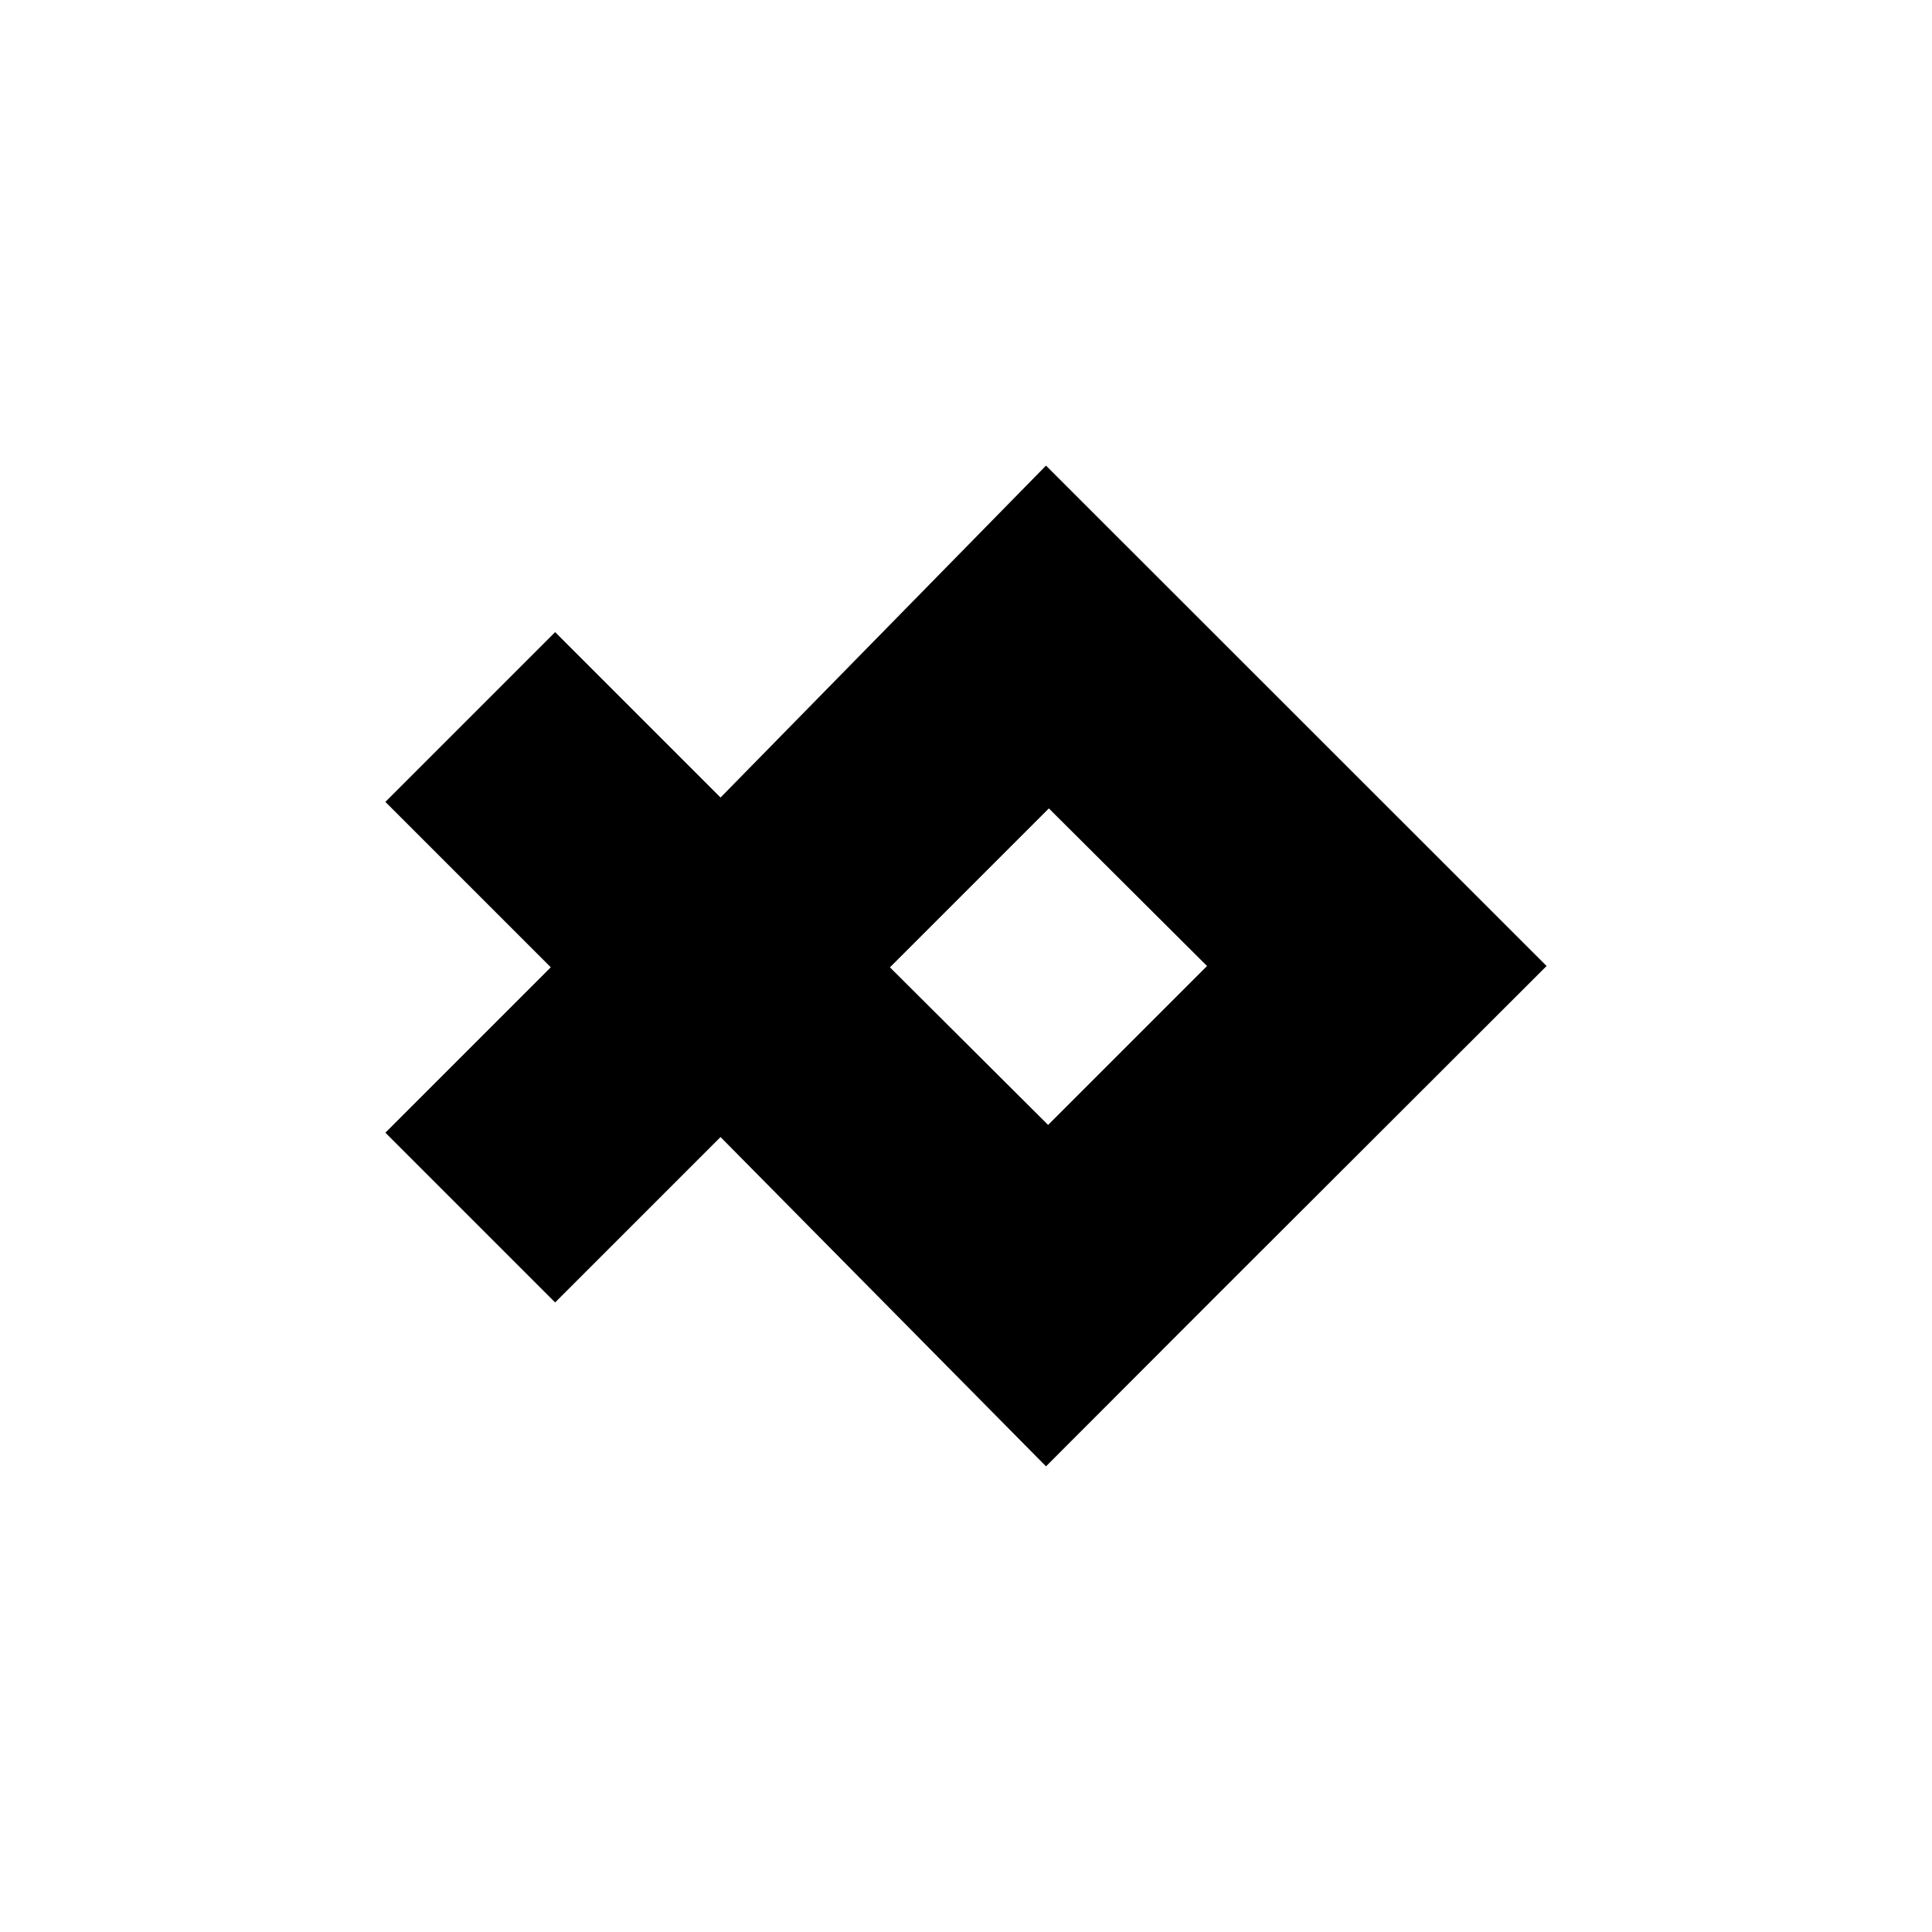
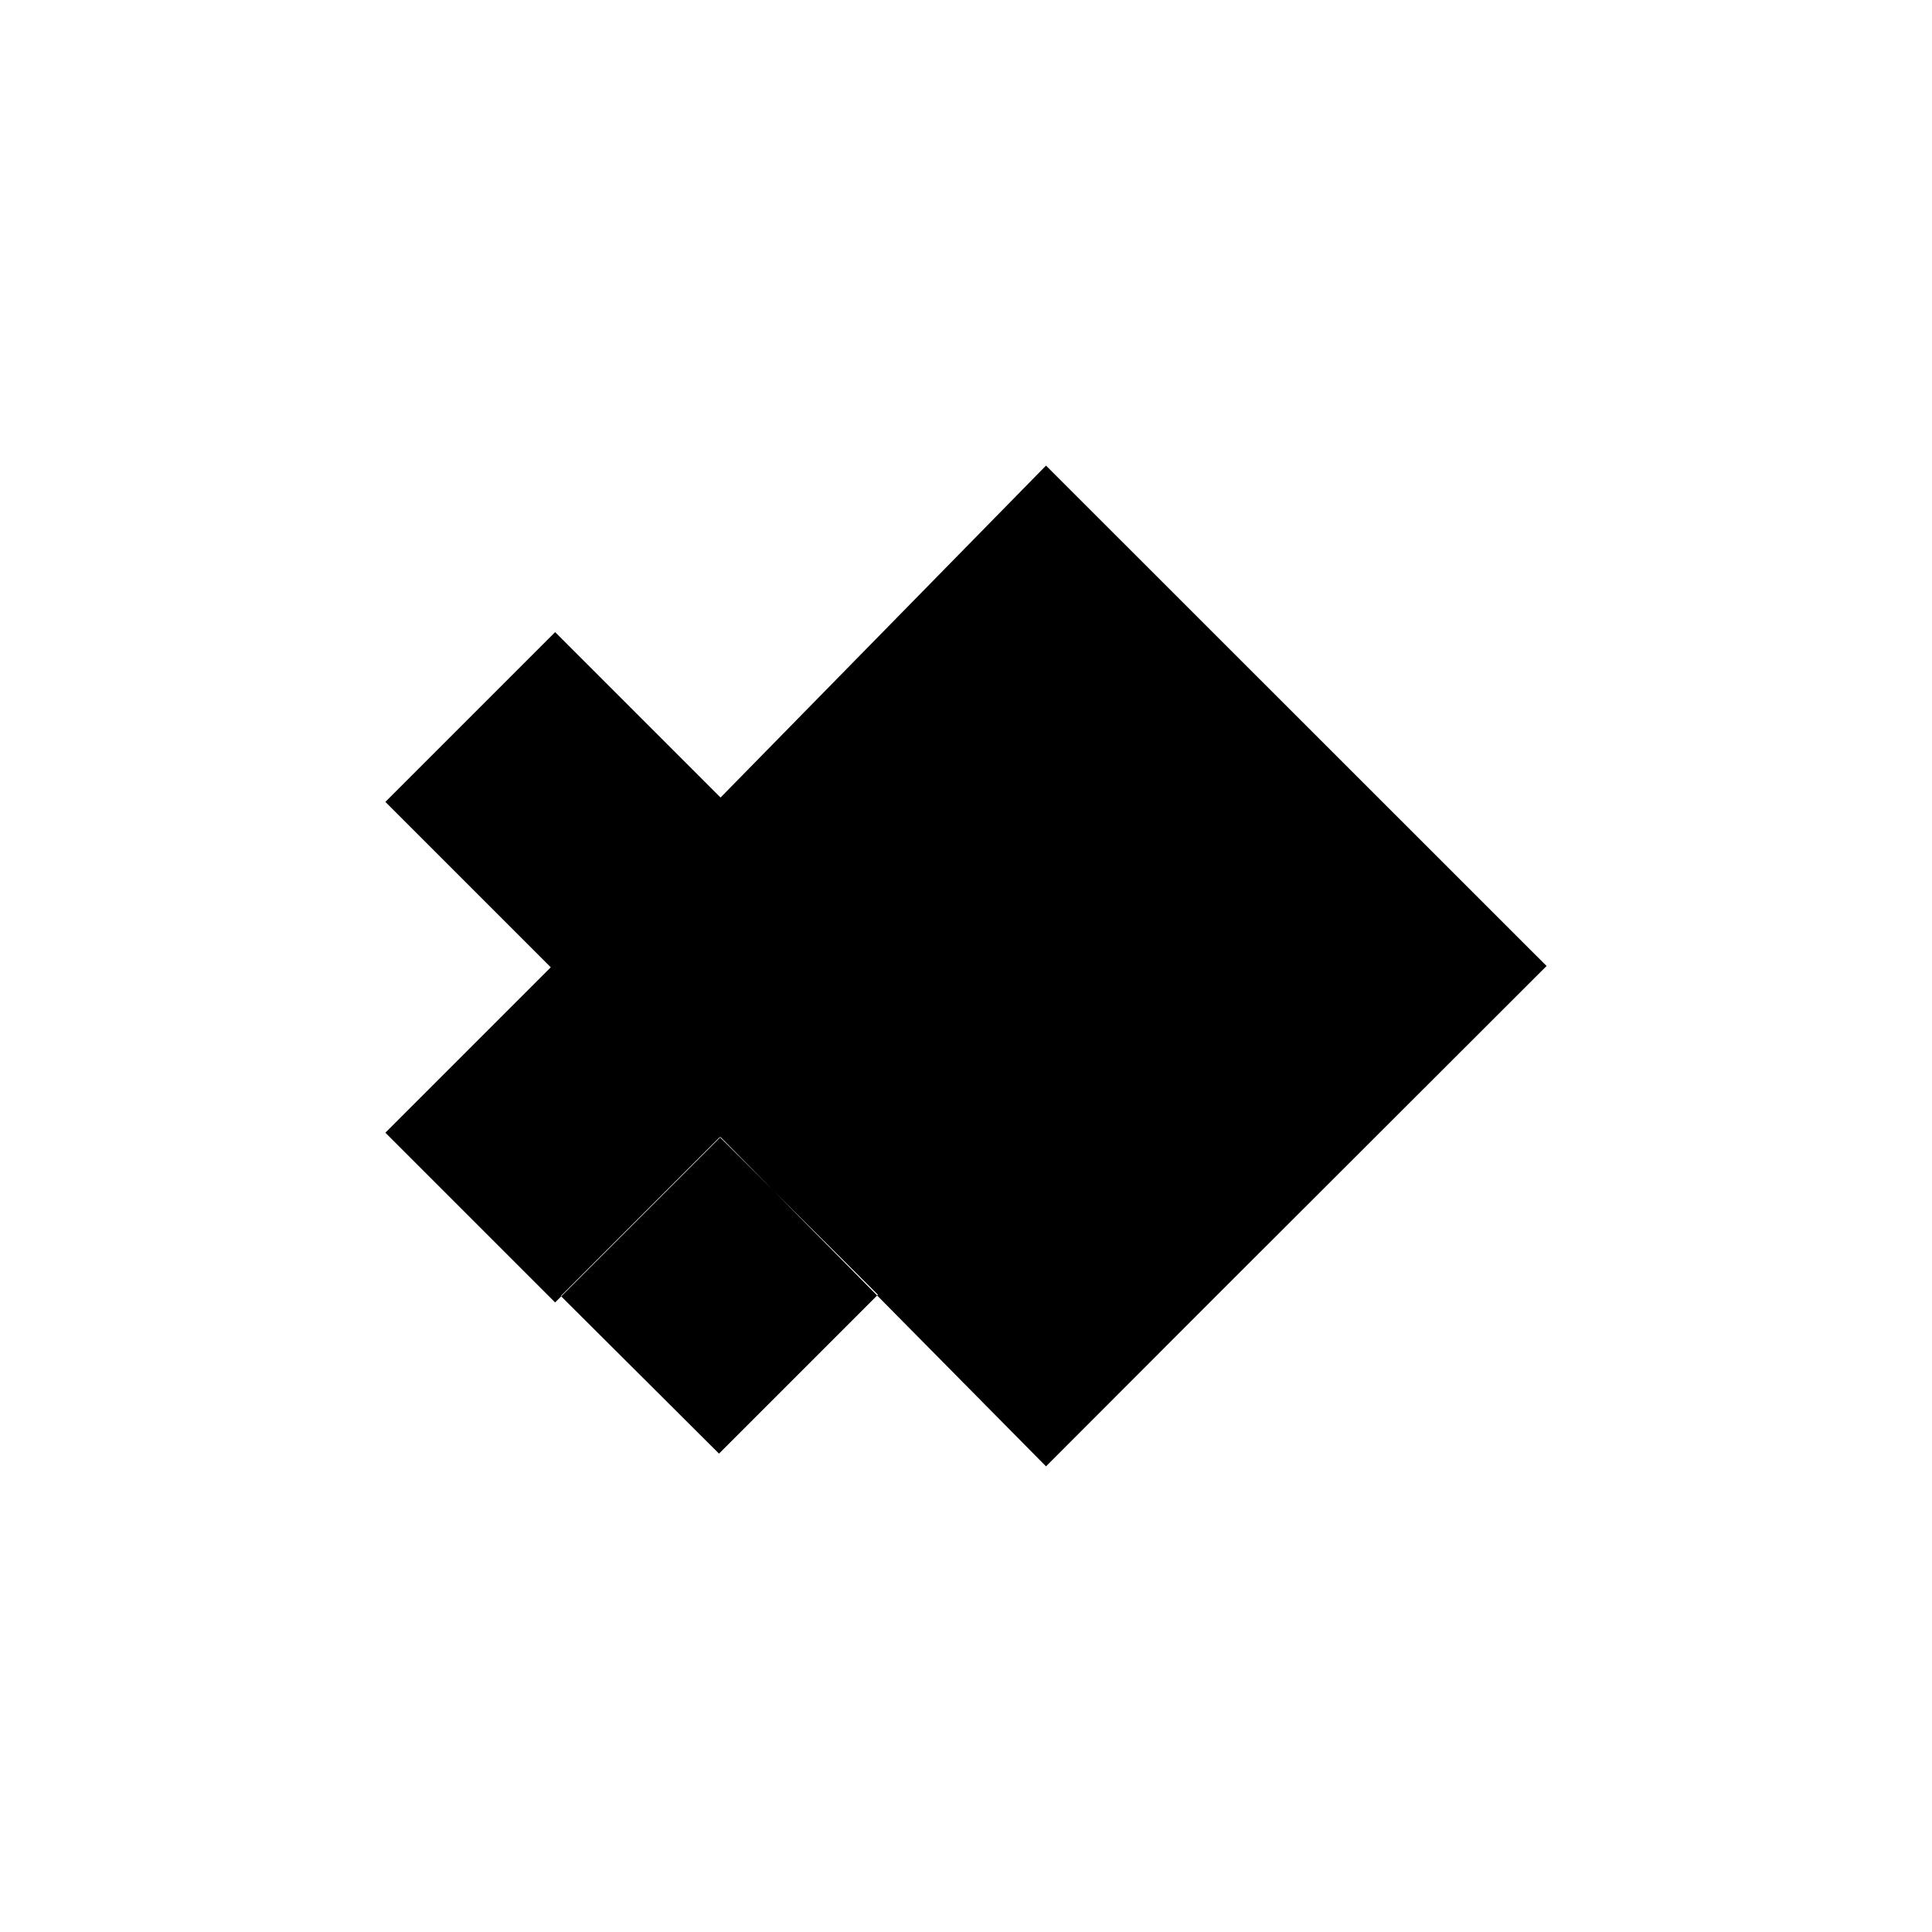
<svg xmlns="http://www.w3.org/2000/svg" fill="#000000" width="800px" height="800px" version="1.1" viewBox="144 144 512 512">
-   <path d="m553.86 400-132.66-132.61-86.25 87.965-43.832-43.832-44.988 44.988 43.832 43.832-43.832 43.832 44.988 44.988 43.832-43.832 86.25 87.266 0.504-0.504 44.941-44.988zm-174.02 0.352 42.117-42.117 41.918 41.766-42.117 42.117z" />
+   <path d="m553.86 400-132.66-132.61-86.25 87.965-43.832-43.832-44.988 44.988 43.832 43.832-43.832 43.832 44.988 44.988 43.832-43.832 86.25 87.266 0.504-0.504 44.941-44.988m-174.02 0.352 42.117-42.117 41.918 41.766-42.117 42.117z" />
</svg>